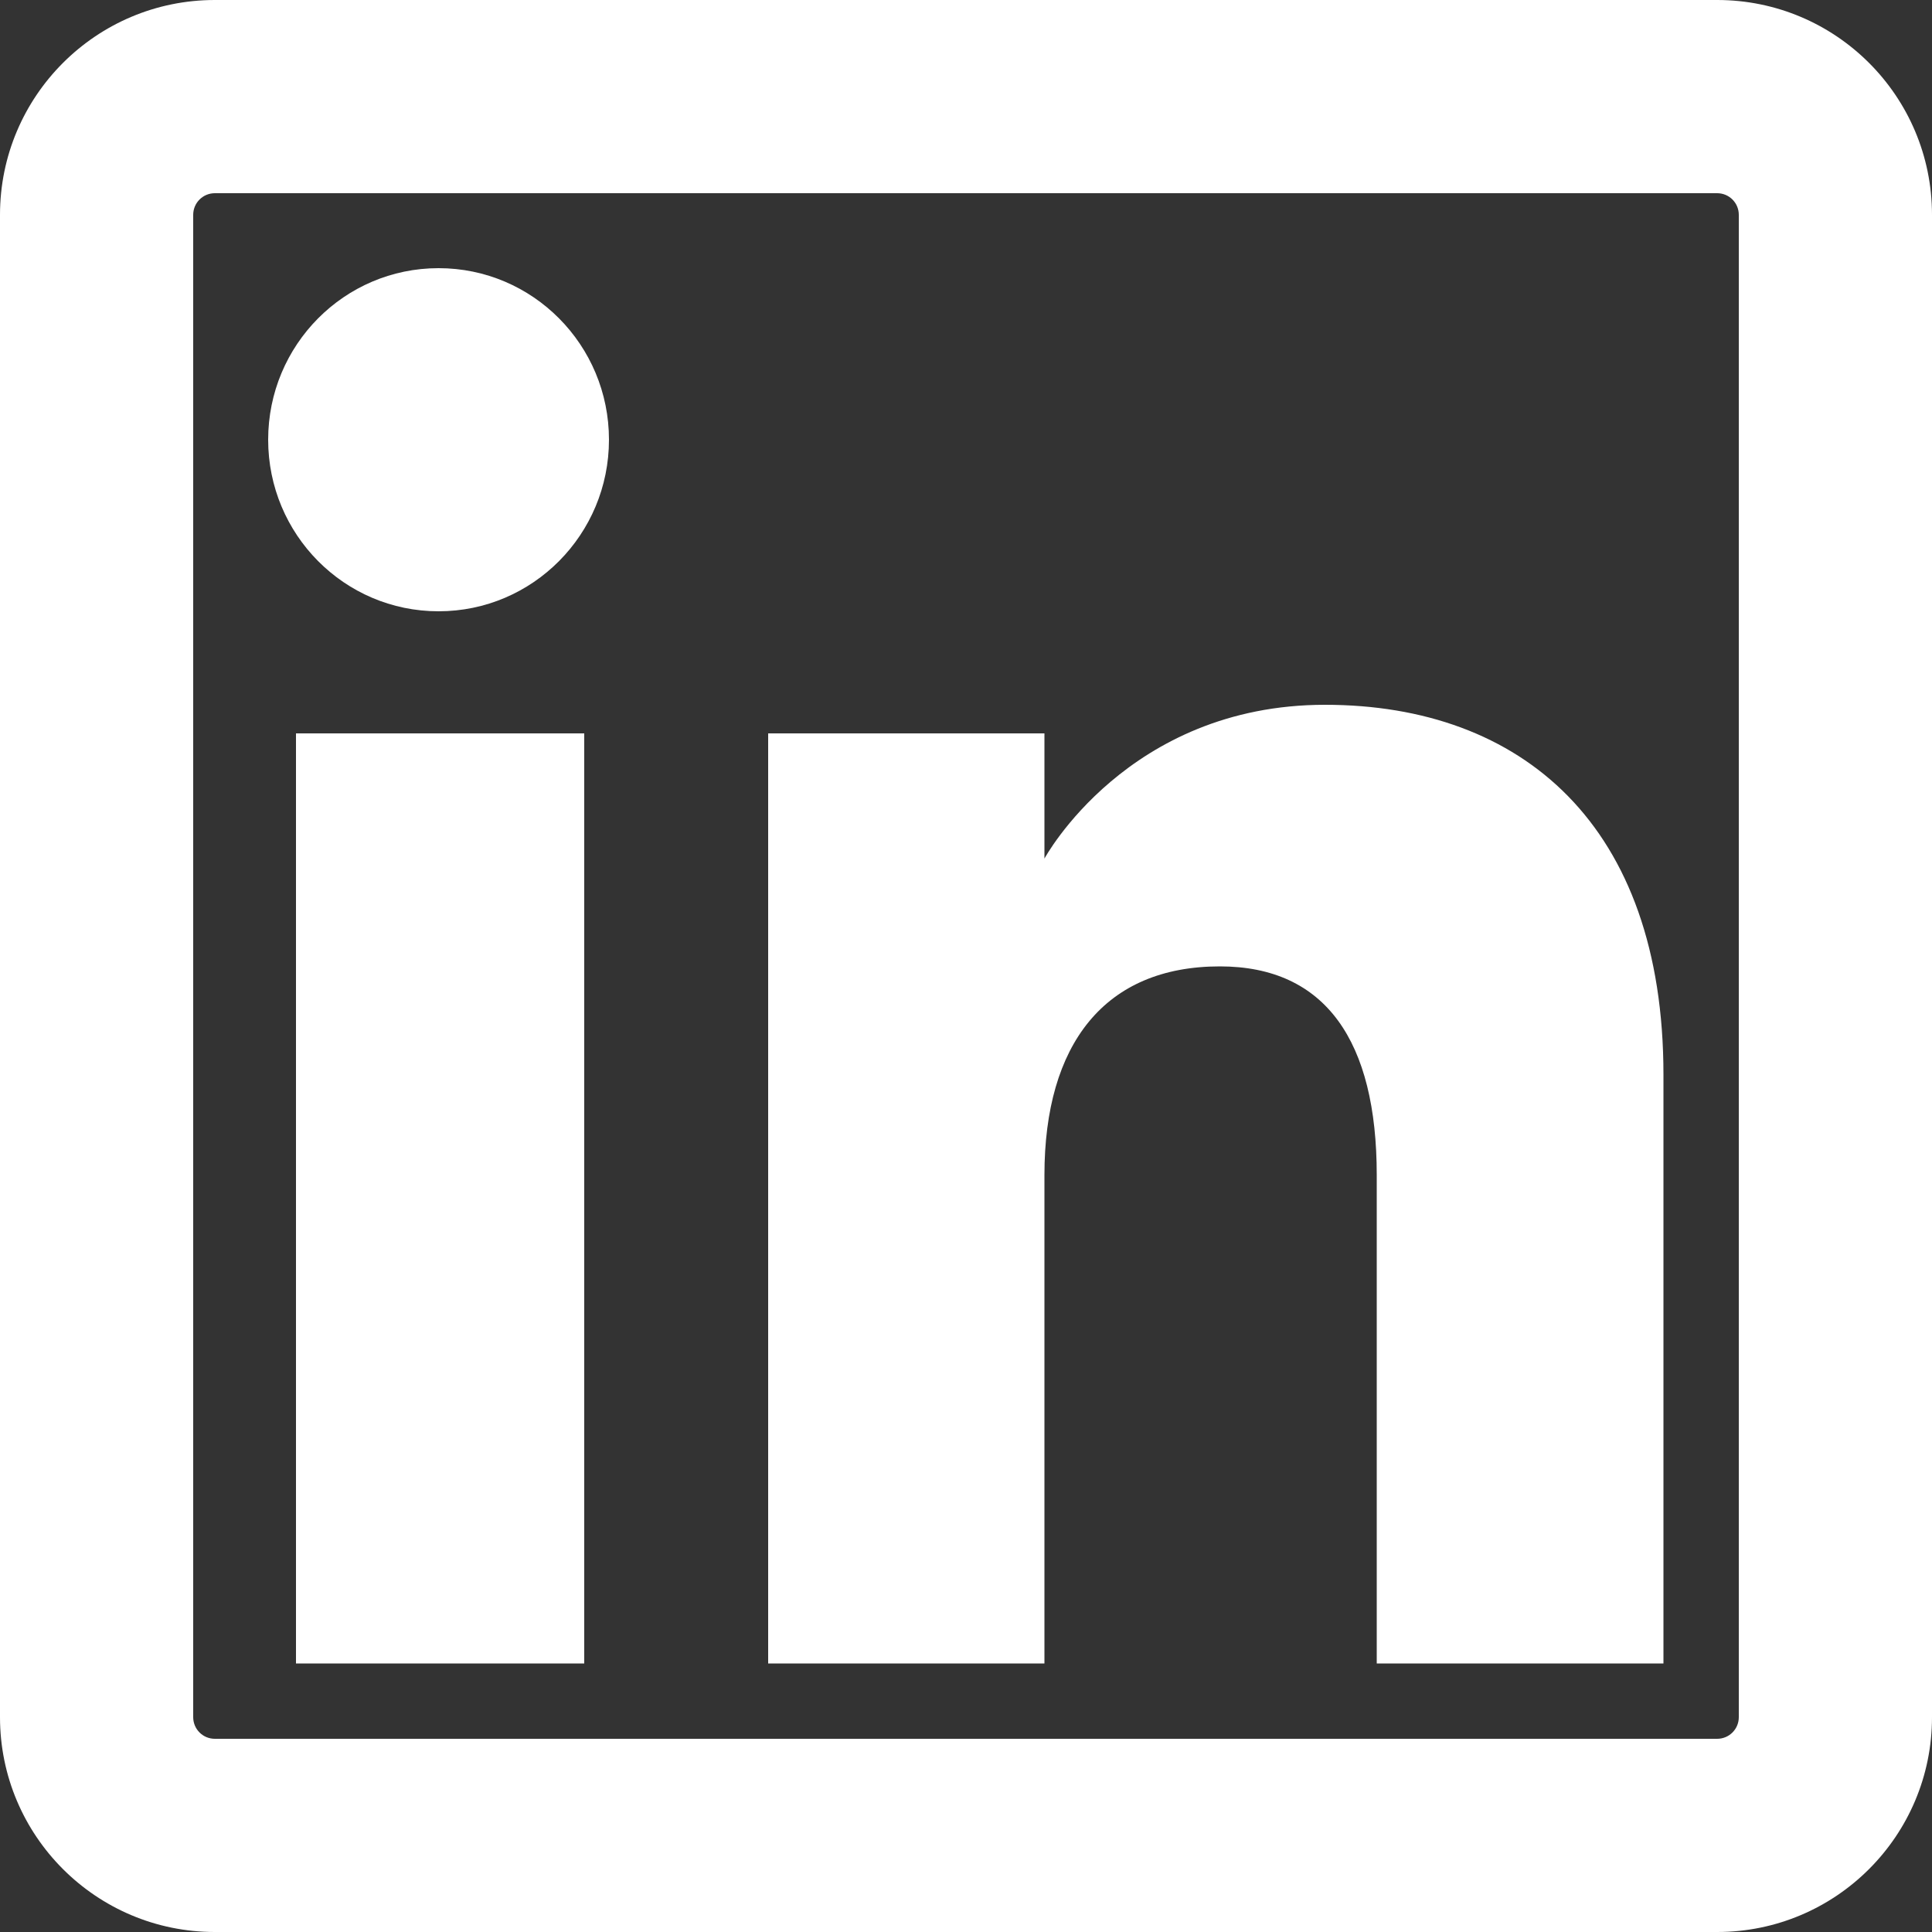
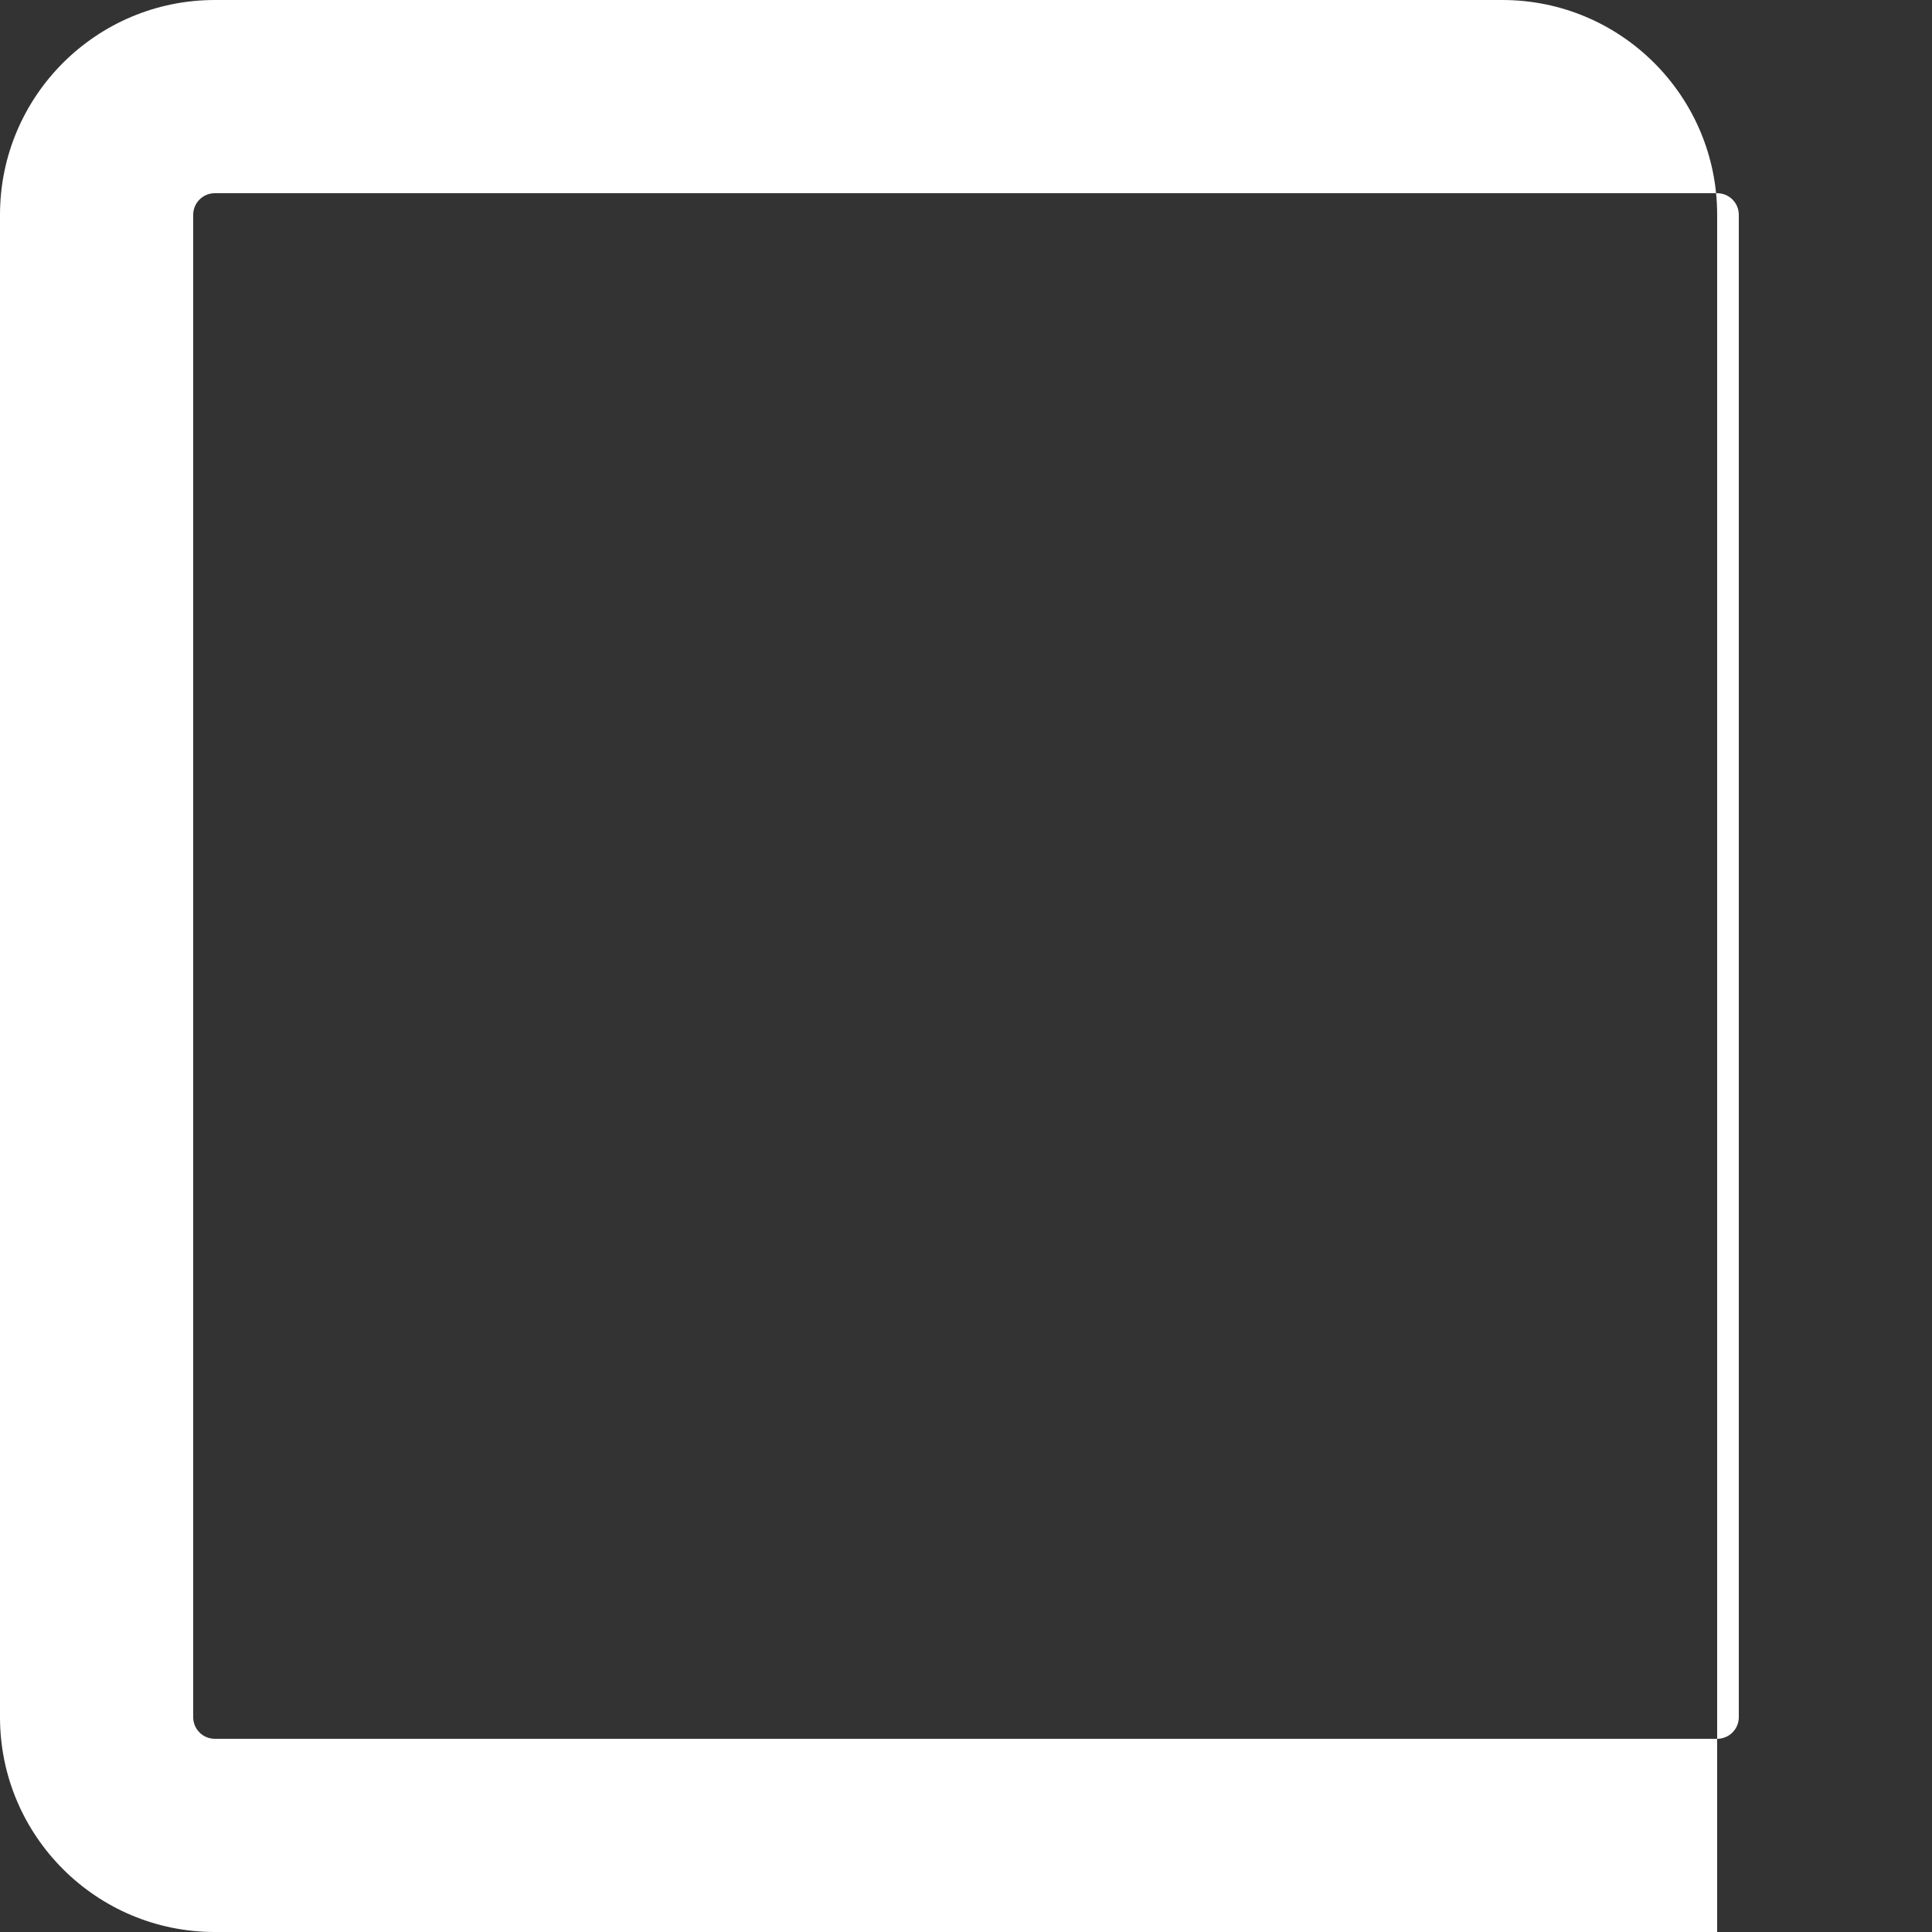
<svg xmlns="http://www.w3.org/2000/svg" id="Calque_1" viewBox="0 0 50 50">
  <rect x="0" y="0" width="50" height="50" fill="#333333" stroke="none" />
  <defs>
    <style>.cls-1{fill:#fff;}</style>
  </defs>
-   <path class="cls-1" d="M44.44,5c.31,0,.56,.25,.56,.56V44.44c0,.31-.25,.56-.56,.56H5.56c-.31,0-.56-.25-.56-.56V5.56c0-.31,.25-.56,.56-.56H44.44m0-5H5.56C2.49,0,0,2.49,0,5.56V44.44c0,3.07,2.49,5.56,5.56,5.56H44.44c3.07,0,5.56-2.49,5.56-5.56V5.56c0-3.07-2.49-5.56-5.56-5.56h0Z" />
-   <path class="cls-1" d="M11.35,6.94c-2.44,0-4.41,1.99-4.41,4.44s1.97,4.44,4.41,4.44,4.41-1.99,4.41-4.44-1.97-4.44-4.41-4.44h0Zm22.94,11.3c-5.11,0-7.26,3.98-7.26,3.98v-3.24h-7.15v24.07h7.15v-12.64c0-3.39,1.56-5.4,4.54-5.4,2.74,0,4.06,1.94,4.06,5.4v12.64h7.42v-15.24c0-6.45-3.66-9.57-8.76-9.57h0Zm-19.18,.74H7.66v24.07h7.46V18.98h0Z" />
+   <path class="cls-1" d="M44.44,5c.31,0,.56,.25,.56,.56V44.44c0,.31-.25,.56-.56,.56H5.56c-.31,0-.56-.25-.56-.56V5.56c0-.31,.25-.56,.56-.56H44.44m0-5H5.56C2.49,0,0,2.49,0,5.56V44.44c0,3.07,2.49,5.56,5.56,5.56H44.44V5.56c0-3.07-2.49-5.56-5.56-5.56h0Z" />
</svg>